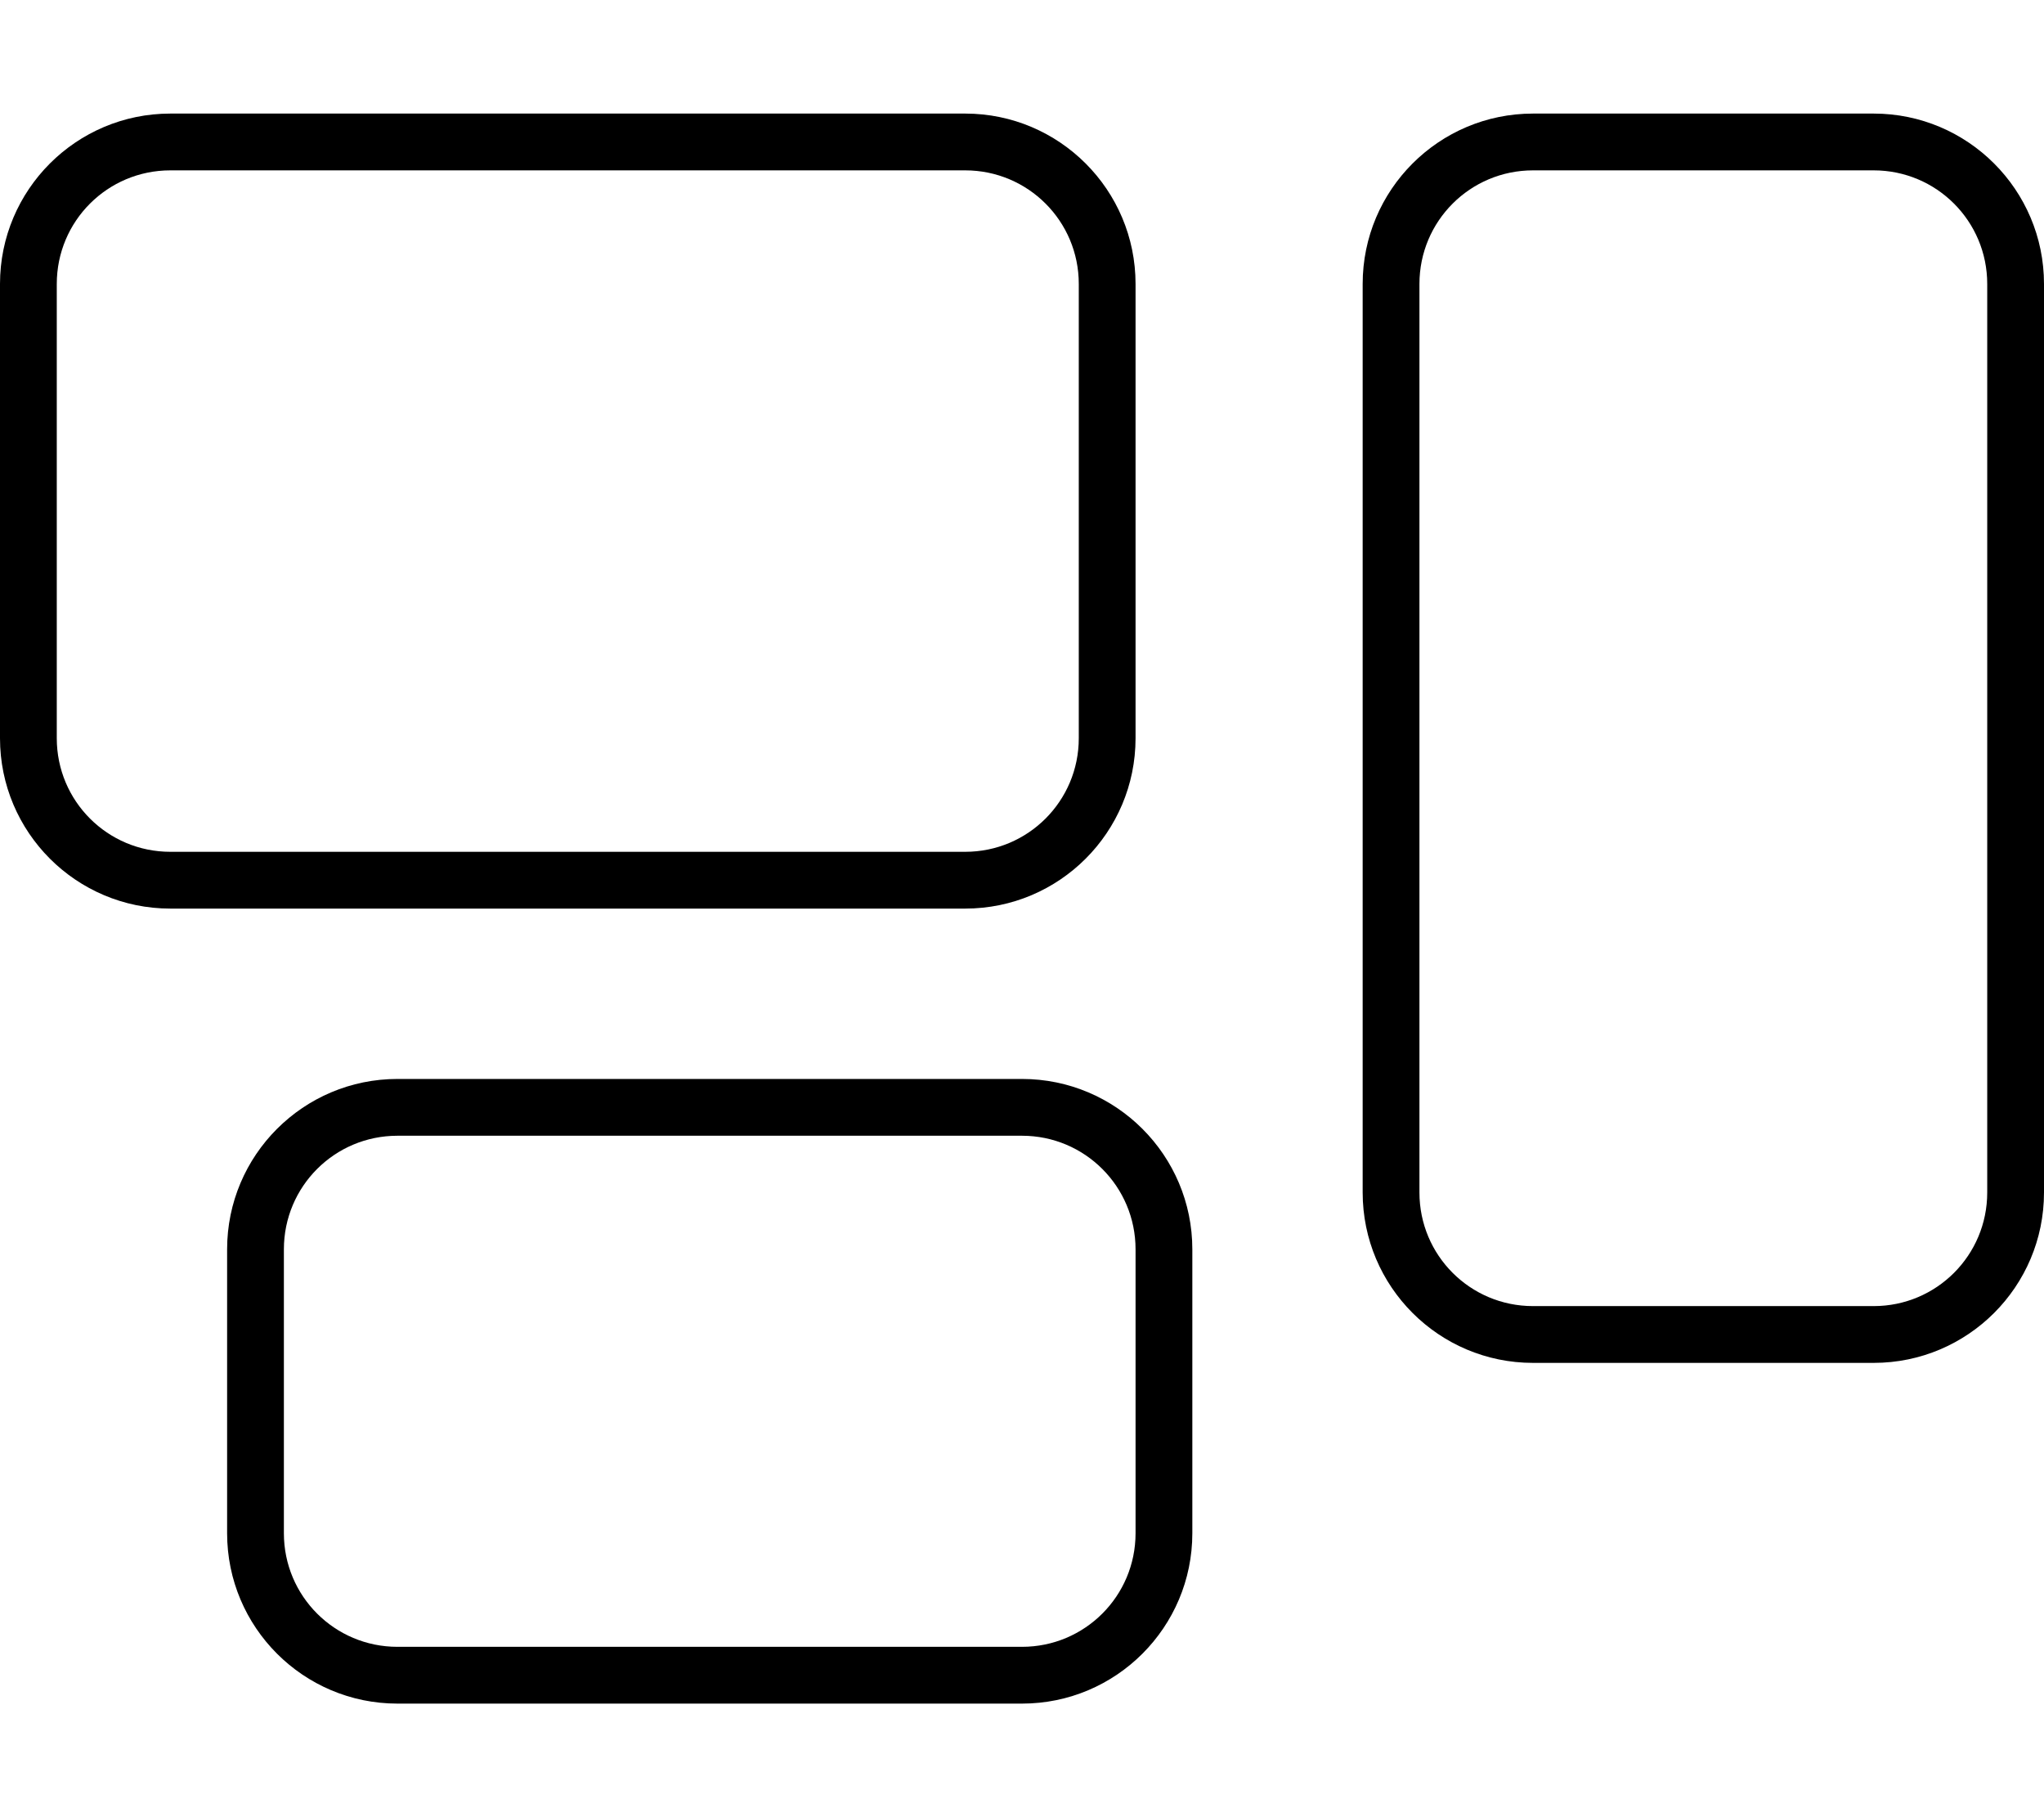
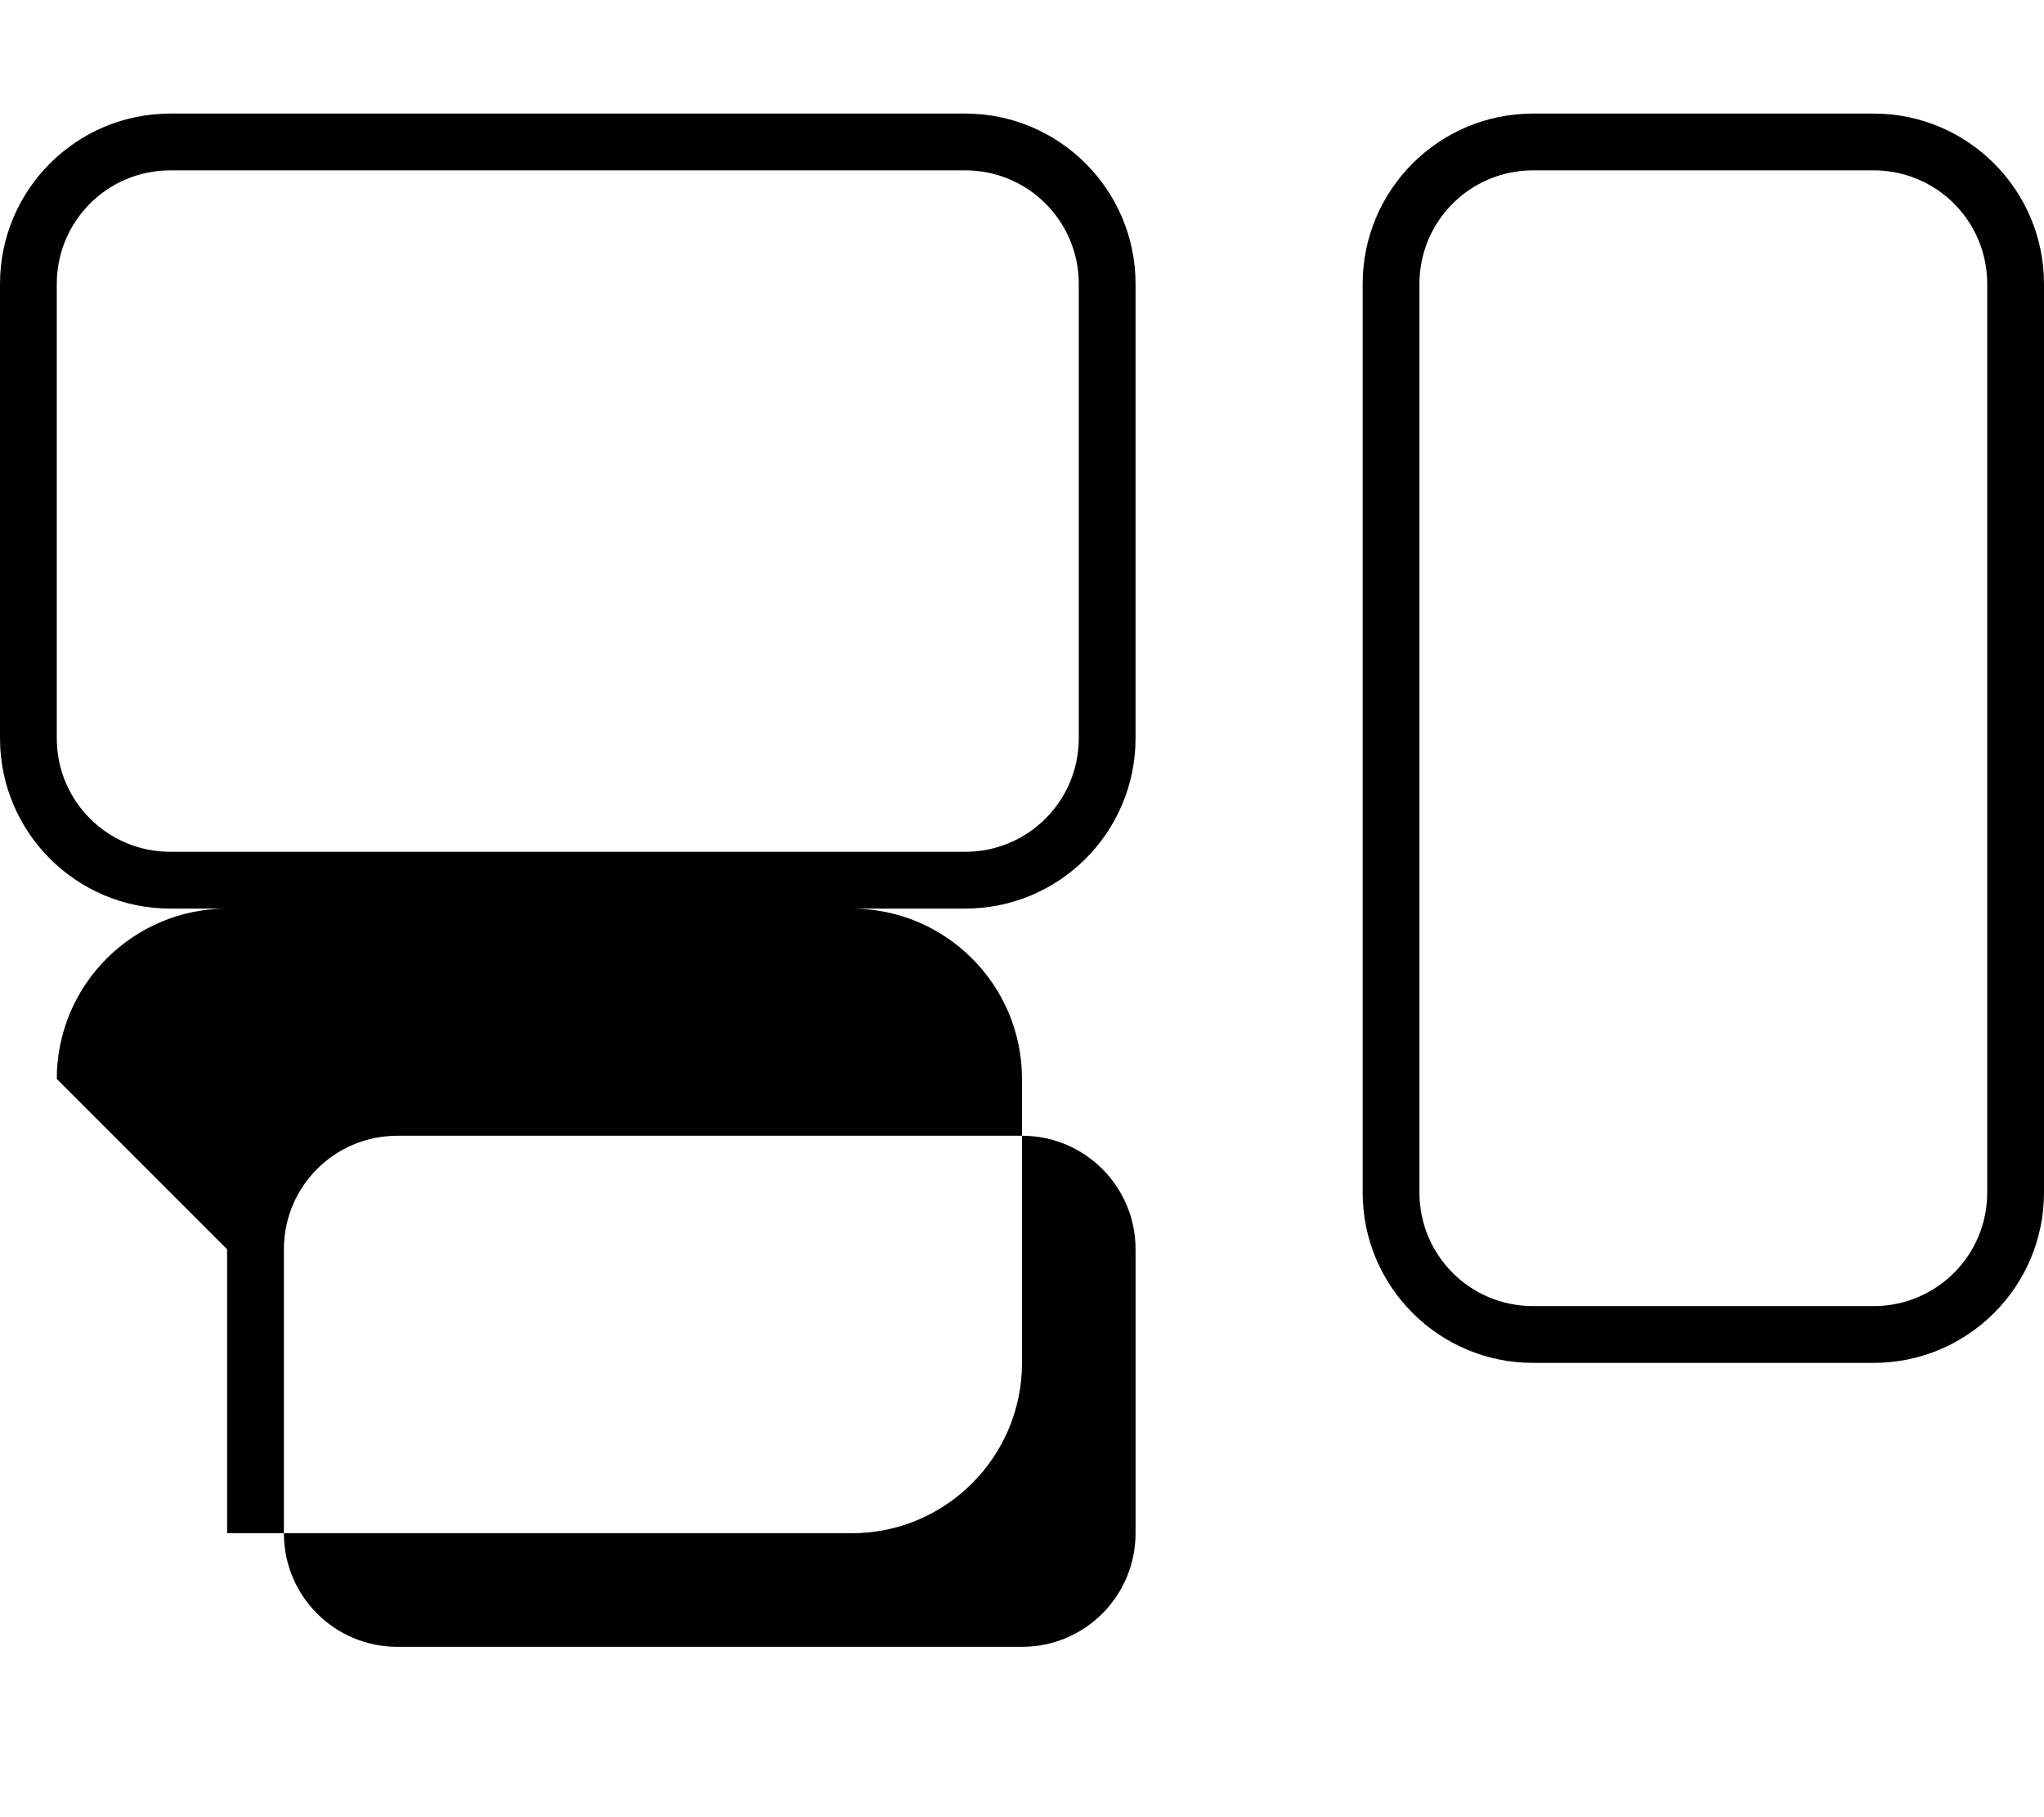
<svg xmlns="http://www.w3.org/2000/svg" viewBox="0 0 576 512">
-   <path d="M272 48c17.7 0 32 14.3 32 32l0 128c0 17.7-14.3 32-32 32L48 240c-17.7 0-32-14.3-32-32L16 80c0-17.7 14.3-32 32-32l224 0zM48 32C21.5 32 0 53.5 0 80L0 208c0 26.5 21.5 48 48 48l224 0c26.5 0 48-21.5 48-48l0-128c0-26.5-21.5-48-48-48L48 32zM528 48c17.7 0 32 14.3 32 32l0 256c0 17.7-14.3 32-32 32l-96 0c-17.7 0-32-14.3-32-32l0-256c0-17.7 14.3-32 32-32l96 0zM432 32c-26.5 0-48 21.5-48 48l0 256c0 26.5 21.5 48 48 48l96 0c26.5 0 48-21.5 48-48l0-256c0-26.5-21.5-48-48-48l-96 0zM112 320l176 0c17.7 0 32 14.3 32 32l0 80c0 17.7-14.3 32-32 32l-176 0c-17.7 0-32-14.3-32-32l0-80c0-17.7 14.3-32 32-32zM64 352l0 80c0 26.5 21.5 48 48 48l176 0c26.5 0 48-21.5 48-48l0-80c0-26.5-21.5-48-48-48l-176 0c-26.5 0-48 21.5-48 48z" />
+   <path d="M272 48c17.7 0 32 14.3 32 32l0 128c0 17.7-14.3 32-32 32L48 240c-17.7 0-32-14.3-32-32L16 80c0-17.7 14.3-32 32-32l224 0zM48 32C21.5 32 0 53.5 0 80L0 208c0 26.5 21.5 48 48 48l224 0c26.5 0 48-21.5 48-48l0-128c0-26.5-21.5-48-48-48L48 32zM528 48c17.7 0 32 14.3 32 32l0 256c0 17.7-14.3 32-32 32l-96 0c-17.7 0-32-14.3-32-32l0-256c0-17.7 14.3-32 32-32l96 0zM432 32c-26.5 0-48 21.5-48 48l0 256c0 26.5 21.5 48 48 48l96 0c26.5 0 48-21.5 48-48l0-256c0-26.5-21.5-48-48-48l-96 0zM112 320l176 0c17.7 0 32 14.3 32 32l0 80c0 17.7-14.3 32-32 32l-176 0c-17.7 0-32-14.3-32-32l0-80c0-17.7 14.3-32 32-32zM64 352l0 80l176 0c26.5 0 48-21.5 48-48l0-80c0-26.5-21.5-48-48-48l-176 0c-26.5 0-48 21.5-48 48z" />
</svg>